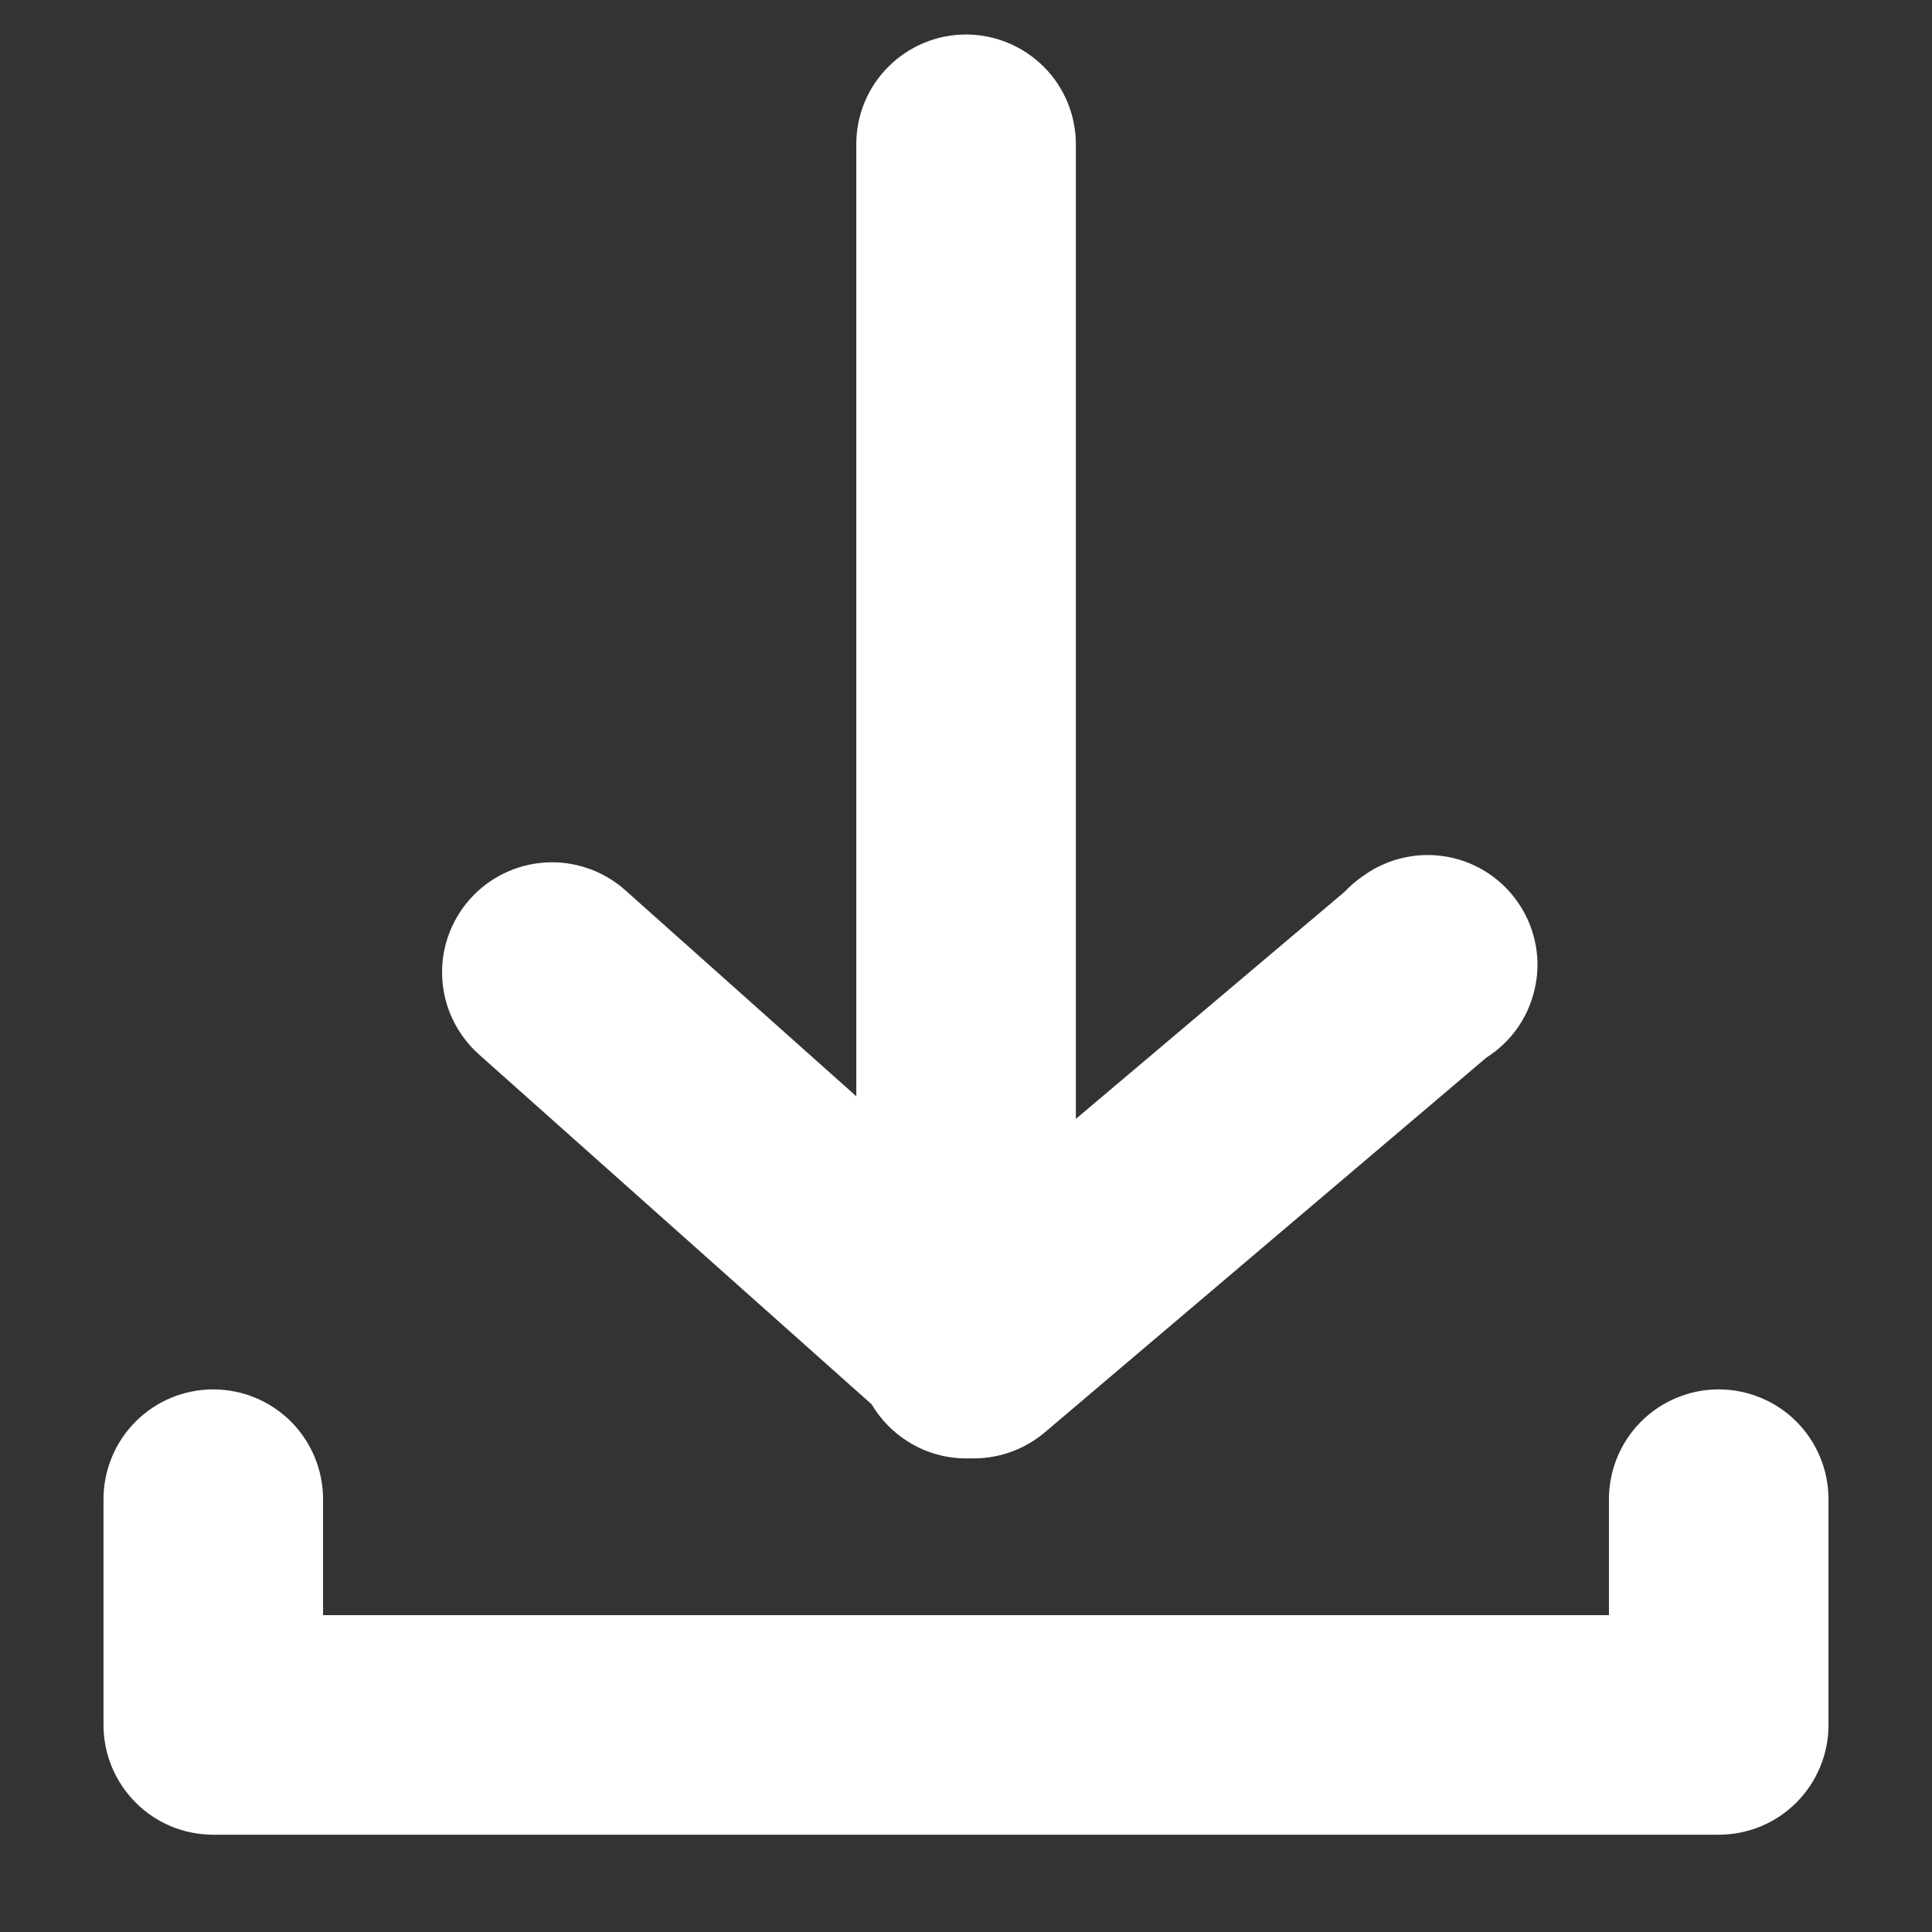
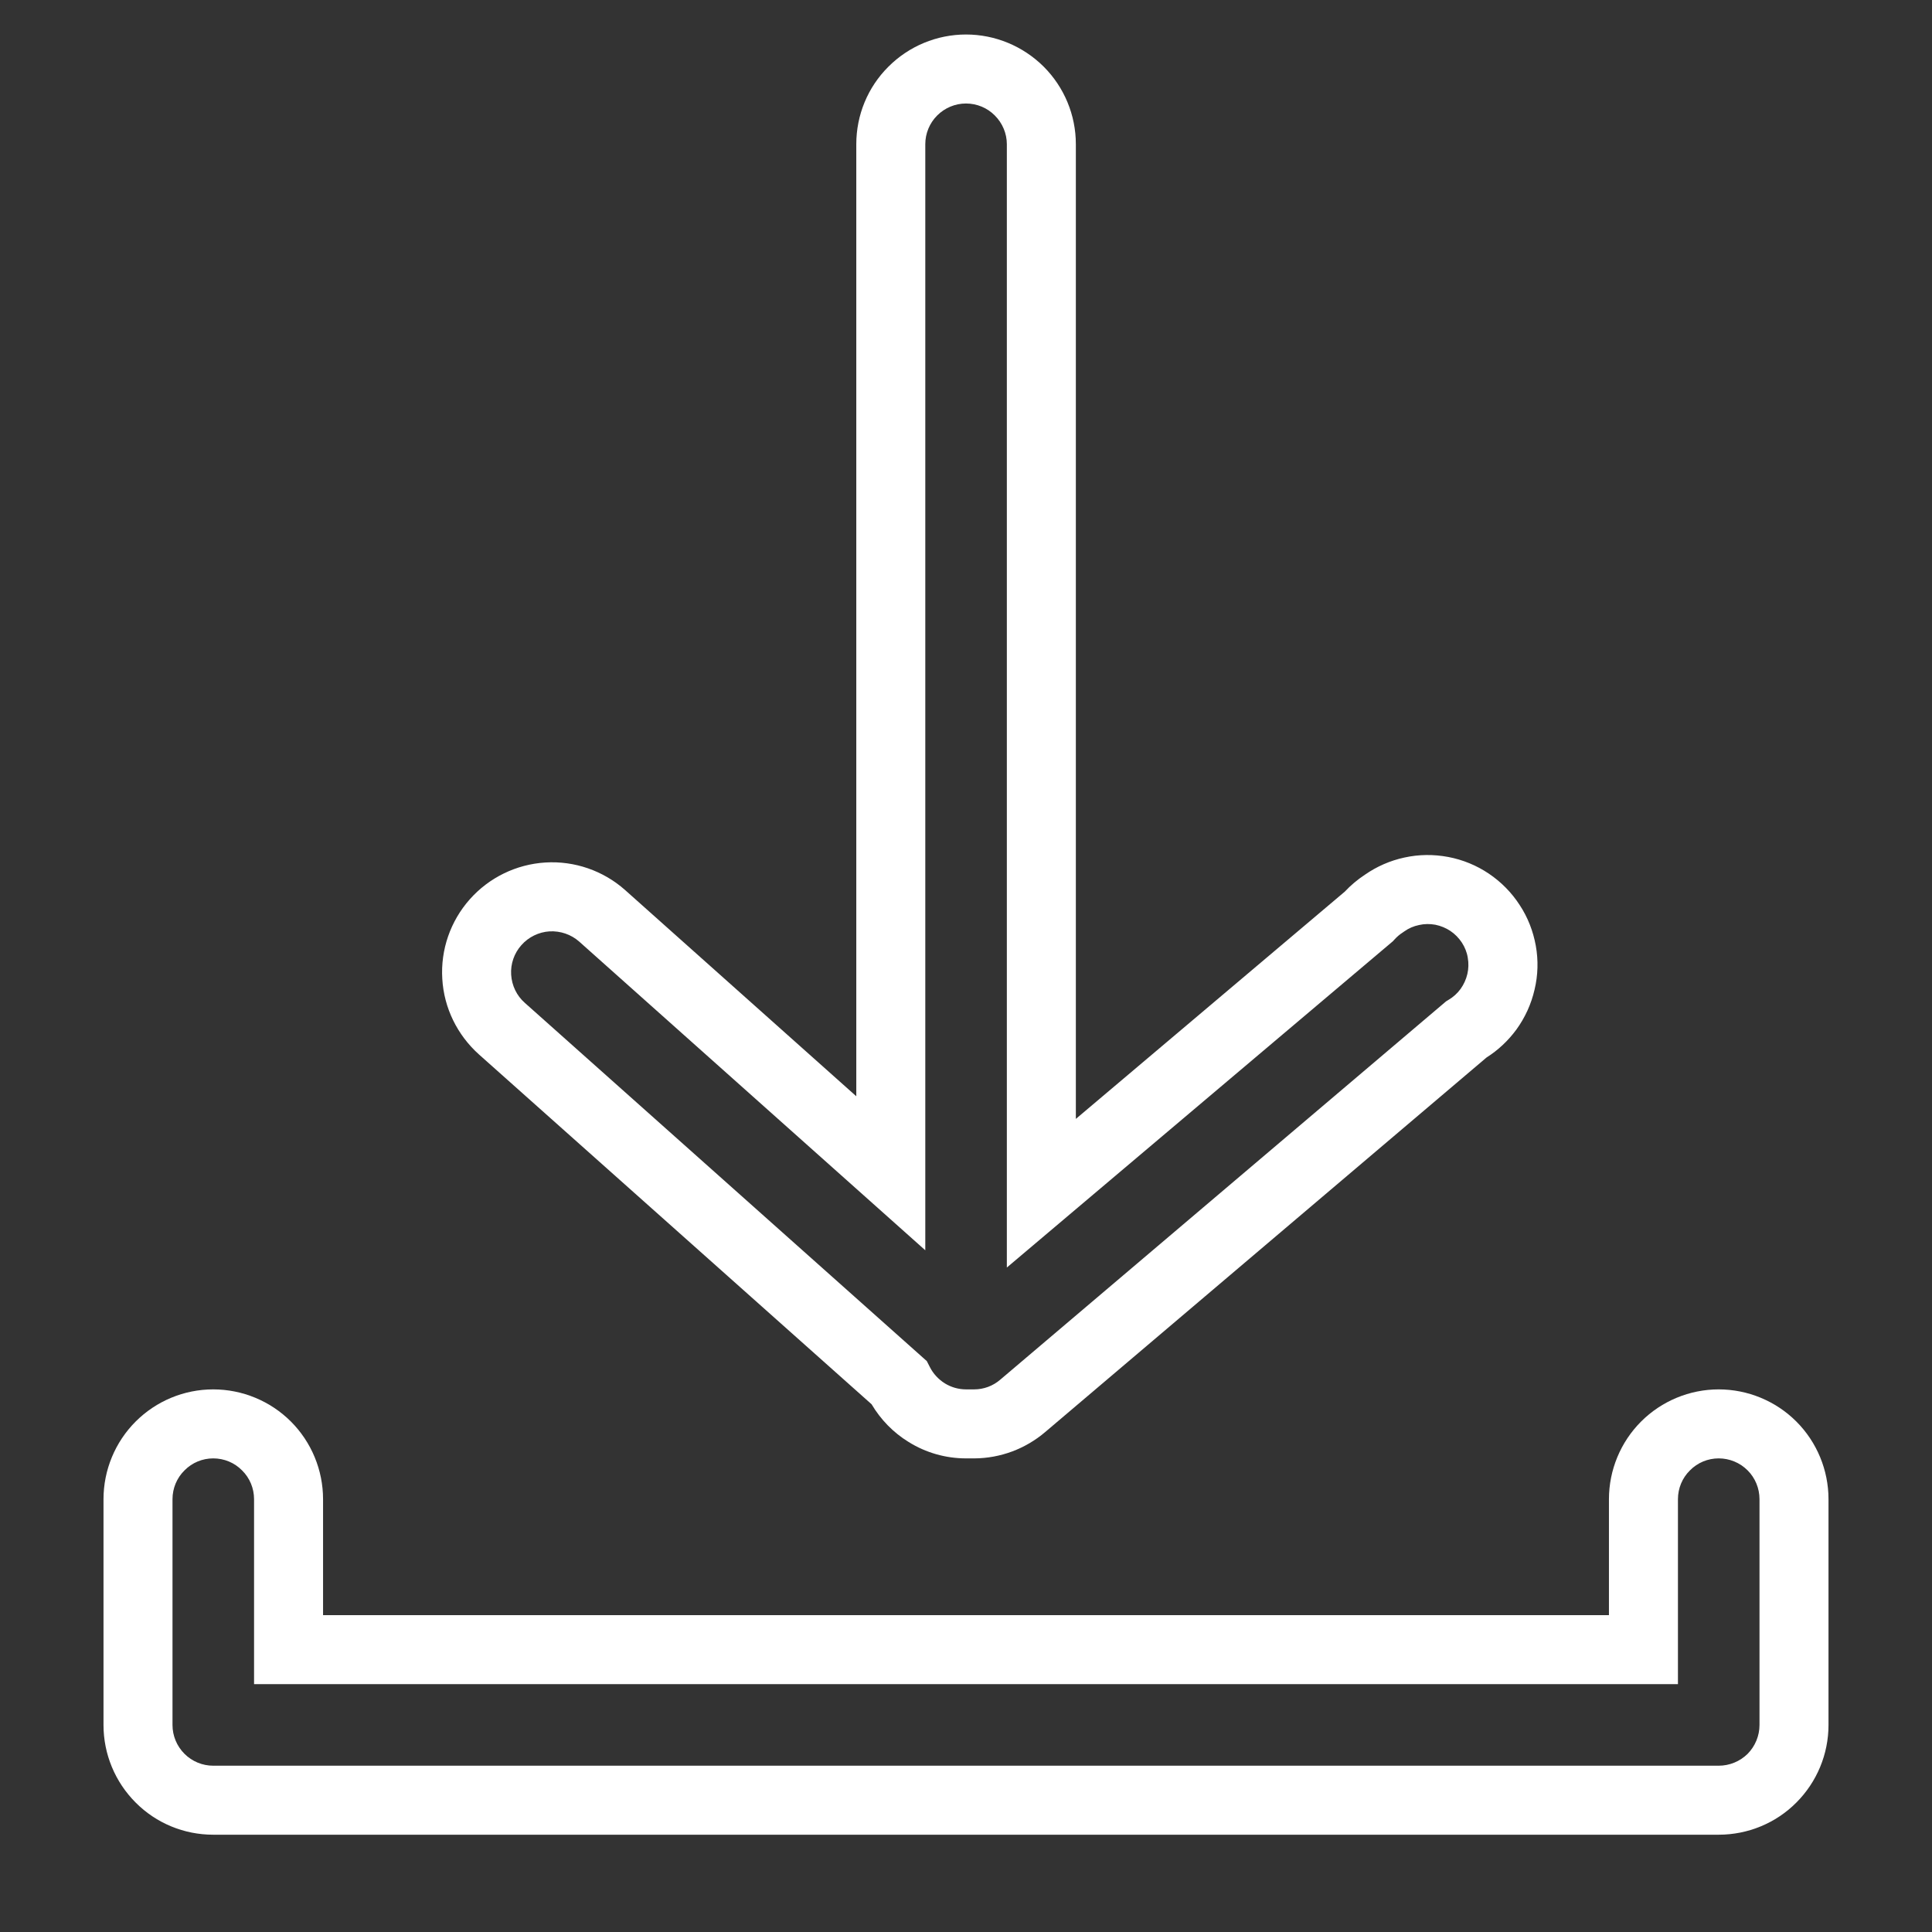
<svg xmlns="http://www.w3.org/2000/svg" width="14" height="14" viewBox="0 0 14 14" fill="none">
  <rect x="0" y="0" width="14" height="14" fill="#333333" stroke="none" />
-   <path d="M7 0.5C6.855 0.5 6.717 0.557 6.614 0.66C6.512 0.762 6.455 0.901 6.455 1.045V8.502L4.363 6.636C4.254 6.54 4.112 6.491 3.967 6.5C3.823 6.508 3.687 6.574 3.591 6.683C3.495 6.791 3.446 6.934 3.454 7.078C3.463 7.223 3.529 7.358 3.637 7.455L6.515 10.018C6.56 10.108 6.629 10.184 6.715 10.237C6.801 10.29 6.899 10.318 7 10.318H7.06C7.189 10.318 7.314 10.271 7.412 10.187L10.625 7.46C10.688 7.422 10.743 7.372 10.786 7.313C10.829 7.254 10.86 7.186 10.877 7.115C10.893 7.043 10.895 6.969 10.883 6.897C10.87 6.824 10.843 6.755 10.803 6.694C10.763 6.632 10.71 6.579 10.649 6.539C10.589 6.498 10.52 6.469 10.448 6.456C10.376 6.442 10.302 6.443 10.23 6.458C10.158 6.474 10.09 6.504 10.03 6.546C9.989 6.573 9.951 6.605 9.918 6.642L7.546 8.646V1.045C7.546 0.901 7.488 0.762 7.386 0.66C7.284 0.557 7.145 0.5 7 0.5Z" fill="#ffffff" />
-   <path fill-rule="evenodd" clip-rule="evenodd" d="M6.438 0.483C6.587 0.334 6.789 0.25 7 0.25C7.211 0.25 7.413 0.334 7.563 0.483C7.712 0.632 7.796 0.834 7.796 1.045V8.108L9.745 6.461C9.788 6.415 9.837 6.374 9.89 6.339C9.976 6.279 10.074 6.236 10.177 6.214C10.281 6.191 10.389 6.19 10.495 6.21C10.6 6.23 10.7 6.271 10.789 6.331C10.878 6.391 10.954 6.468 11.012 6.558C11.071 6.647 11.11 6.748 11.129 6.853C11.148 6.959 11.145 7.067 11.12 7.171C11.096 7.276 11.051 7.374 10.988 7.461C10.929 7.541 10.856 7.61 10.772 7.663L7.574 10.377C7.574 10.377 7.575 10.377 7.574 10.377C7.431 10.499 7.249 10.567 7.061 10.568L7.06 10.568H7C6.853 10.568 6.709 10.527 6.584 10.449C6.473 10.381 6.382 10.287 6.316 10.176L3.472 7.642C3.471 7.642 3.472 7.642 3.472 7.642C3.314 7.501 3.217 7.304 3.205 7.093C3.192 6.882 3.264 6.675 3.404 6.517C3.544 6.359 3.741 6.263 3.952 6.25C4.163 6.237 4.371 6.309 4.529 6.449L6.205 7.944V1.045C6.205 0.834 6.288 0.632 6.438 0.483ZM7 0.75C6.922 0.75 6.847 0.781 6.791 0.837C6.736 0.892 6.705 0.967 6.705 1.045V9.06L4.197 6.823C4.197 6.823 4.197 6.823 4.197 6.823C4.138 6.771 4.061 6.745 3.982 6.749C3.904 6.754 3.83 6.79 3.778 6.849C3.726 6.907 3.699 6.985 3.704 7.063C3.709 7.142 3.744 7.215 3.803 7.267L6.716 9.863L6.738 9.906C6.762 9.954 6.8 9.995 6.846 10.024C6.893 10.053 6.946 10.068 7.001 10.068C7.001 10.068 7 10.068 7.001 10.068H7.059C7.06 10.068 7.059 10.068 7.059 10.068C7.129 10.068 7.196 10.043 7.249 9.997L10.479 7.256L10.497 7.245C10.531 7.225 10.561 7.198 10.584 7.166C10.607 7.134 10.624 7.097 10.633 7.058C10.642 7.02 10.643 6.979 10.636 6.94C10.63 6.901 10.615 6.864 10.593 6.83C10.571 6.797 10.543 6.768 10.51 6.746C10.477 6.724 10.44 6.709 10.401 6.701C10.362 6.694 10.322 6.694 10.283 6.703C10.244 6.711 10.207 6.727 10.175 6.75L10.165 6.757C10.143 6.771 10.123 6.788 10.105 6.808L10.093 6.821L7.296 9.185V1.045C7.296 0.967 7.264 0.892 7.209 0.837C7.154 0.781 7.078 0.75 7 0.75Z" fill="#ffffff" />
-   <path d="M12.454 10.318C12.31 10.318 12.171 10.376 12.069 10.478C11.967 10.58 11.909 10.719 11.909 10.864V11.954H2.091V10.864C2.091 10.719 2.033 10.58 1.931 10.478C1.829 10.376 1.69 10.318 1.545 10.318C1.401 10.318 1.262 10.376 1.16 10.478C1.057 10.58 1 10.719 1 10.864V12.5C1 12.645 1.057 12.783 1.16 12.886C1.262 12.988 1.401 13.045 1.545 13.045H12.454C12.599 13.045 12.738 12.988 12.84 12.886C12.943 12.783 13 12.645 13 12.5V10.864C13 10.719 12.943 10.58 12.84 10.478C12.738 10.376 12.599 10.318 12.454 10.318Z" fill="#ffffff" />
+   <path fill-rule="evenodd" clip-rule="evenodd" d="M6.438 0.483C6.587 0.334 6.789 0.25 7 0.25C7.211 0.25 7.413 0.334 7.563 0.483C7.712 0.632 7.796 0.834 7.796 1.045V8.108L9.745 6.461C9.788 6.415 9.837 6.374 9.89 6.339C9.976 6.279 10.074 6.236 10.177 6.214C10.281 6.191 10.389 6.19 10.495 6.21C10.6 6.23 10.7 6.271 10.789 6.331C10.878 6.391 10.954 6.468 11.012 6.558C11.071 6.647 11.11 6.748 11.129 6.853C11.148 6.959 11.145 7.067 11.12 7.171C11.096 7.276 11.051 7.374 10.988 7.461C10.929 7.541 10.856 7.61 10.772 7.663L7.574 10.377C7.574 10.377 7.575 10.377 7.574 10.377C7.431 10.499 7.249 10.567 7.061 10.568L7.06 10.568H7C6.853 10.568 6.709 10.527 6.584 10.449C6.473 10.381 6.382 10.287 6.316 10.176L3.472 7.642C3.471 7.642 3.472 7.642 3.472 7.642C3.314 7.501 3.217 7.304 3.205 7.093C3.192 6.882 3.264 6.675 3.404 6.517C3.544 6.359 3.741 6.263 3.952 6.25C4.163 6.237 4.371 6.309 4.529 6.449L6.205 7.944V1.045C6.205 0.834 6.288 0.632 6.438 0.483ZM7 0.75C6.922 0.75 6.847 0.781 6.791 0.837C6.736 0.892 6.705 0.967 6.705 1.045V9.06L4.197 6.823C4.197 6.823 4.197 6.823 4.197 6.823C4.138 6.771 4.061 6.745 3.982 6.749C3.904 6.754 3.83 6.79 3.778 6.849C3.726 6.907 3.699 6.985 3.704 7.063C3.709 7.142 3.744 7.215 3.803 7.267L6.716 9.863L6.738 9.906C6.762 9.954 6.8 9.995 6.846 10.024C6.893 10.053 6.946 10.068 7.001 10.068C7.001 10.068 7 10.068 7.001 10.068H7.059C7.06 10.068 7.059 10.068 7.059 10.068C7.129 10.068 7.196 10.043 7.249 9.997L10.479 7.256L10.497 7.245C10.531 7.225 10.561 7.198 10.584 7.166C10.607 7.134 10.624 7.097 10.633 7.058C10.642 7.02 10.643 6.979 10.636 6.94C10.63 6.901 10.615 6.864 10.593 6.83C10.571 6.797 10.543 6.768 10.51 6.746C10.477 6.724 10.44 6.709 10.401 6.701C10.362 6.694 10.322 6.694 10.283 6.703C10.244 6.711 10.207 6.727 10.175 6.75L10.165 6.757C10.143 6.771 10.123 6.788 10.105 6.808L10.093 6.821L7.296 9.185V1.045C7.296 0.967 7.264 0.892 7.209 0.837C7.154 0.781 7.078 0.75 7 0.75" fill="#ffffff" />
  <path fill-rule="evenodd" clip-rule="evenodd" d="M0.983 10.301C1.132 10.152 1.334 10.068 1.545 10.068C1.756 10.068 1.959 10.152 2.108 10.301C2.257 10.45 2.341 10.653 2.341 10.864V11.704H11.659V10.864C11.659 10.653 11.743 10.45 11.892 10.301C12.041 10.152 12.244 10.068 12.454 10.068C12.665 10.068 12.868 10.152 13.017 10.301C13.166 10.45 13.25 10.653 13.25 10.864V12.5C13.25 12.711 13.166 12.913 13.017 13.062C12.868 13.212 12.665 13.295 12.454 13.295H1.545C1.334 13.295 1.132 13.212 0.983 13.062C0.834 12.913 0.75 12.711 0.75 12.5V10.864C0.75 10.653 0.834 10.45 0.983 10.301ZM1.545 10.568C1.467 10.568 1.392 10.599 1.337 10.655C1.281 10.71 1.25 10.785 1.25 10.864V12.5C1.25 12.578 1.281 12.653 1.337 12.709C1.392 12.764 1.467 12.795 1.545 12.795H12.454C12.533 12.795 12.608 12.764 12.664 12.709C12.719 12.653 12.75 12.578 12.75 12.5V10.864C12.75 10.785 12.719 10.71 12.664 10.655C12.608 10.599 12.533 10.568 12.454 10.568C12.376 10.568 12.301 10.599 12.246 10.655C12.19 10.71 12.159 10.785 12.159 10.864V12.204H1.841V10.864C1.841 10.785 1.81 10.71 1.754 10.655C1.699 10.599 1.624 10.568 1.545 10.568Z" fill="#ffffff" />
</svg>